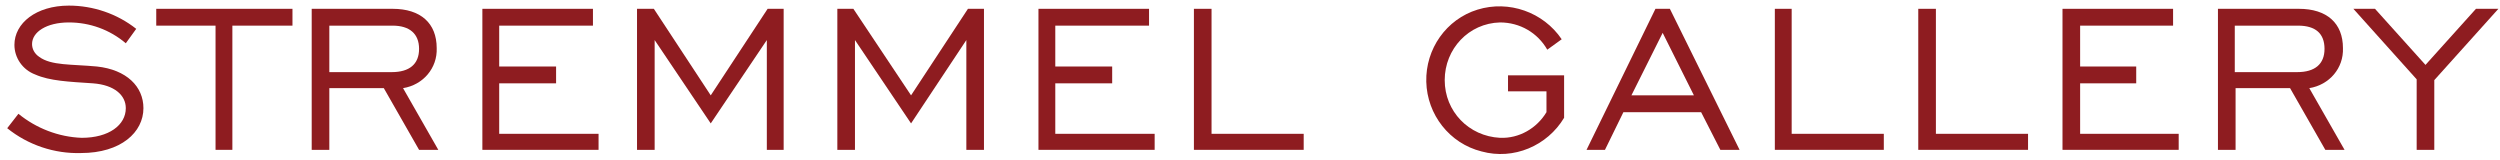
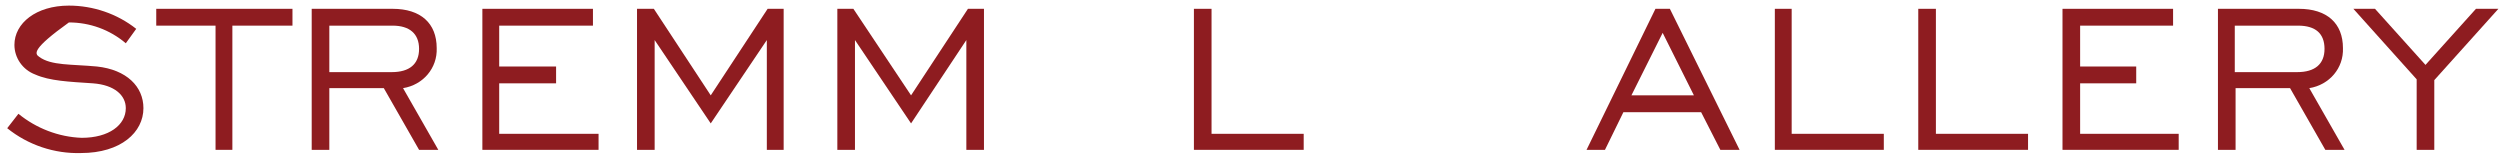
<svg xmlns="http://www.w3.org/2000/svg" width="312px" height="20px" viewBox="0 0 312 20" version="1.1">
  <g fill="#8E1C20" fill-rule="nonzero">
-     <path d="M2.3,14.2 C4.5,16 7.3,17.1 10.2,17.2 C13.6,17.2 15.7,15.6 15.7,13.5 C15.7,11.9 14.3,10.6 11.6,10.4 C8.6,10.2 6.2,10.1 4.4,9.3 C2.8,8.7 1.8,7.2 1.8,5.6 C1.8,2.9 4.5,0.7 8.6,0.7 C11.6,0.7 14.6,1.7 17,3.6 L15.7,5.4 C13.7,3.7 11.2,2.8 8.6,2.8 C5.8,2.8 4,4 4,5.5 C4,6.1 4.3,6.7 4.9,7.1 C6.4,8.2 8.9,8 12.1,8.3 C15.8,8.7 17.9,10.8 17.9,13.5 C17.9,16.5 15.1,19.1 10.1,19.1 C6.8,19.2 3.5,18.1 0.9,16 L2.3,14.2 Z" />
+     <path d="M2.3,14.2 C4.5,16 7.3,17.1 10.2,17.2 C13.6,17.2 15.7,15.6 15.7,13.5 C15.7,11.9 14.3,10.6 11.6,10.4 C8.6,10.2 6.2,10.1 4.4,9.3 C2.8,8.7 1.8,7.2 1.8,5.6 C1.8,2.9 4.5,0.7 8.6,0.7 C11.6,0.7 14.6,1.7 17,3.6 L15.7,5.4 C13.7,3.7 11.2,2.8 8.6,2.8 C4,6.1 4.3,6.7 4.9,7.1 C6.4,8.2 8.9,8 12.1,8.3 C15.8,8.7 17.9,10.8 17.9,13.5 C17.9,16.5 15.1,19.1 10.1,19.1 C6.8,19.2 3.5,18.1 0.9,16 L2.3,14.2 Z" />
    <polygon points="26.9 3.2 19.5 3.2 19.5 1.1 36.5 1.1 36.5 3.2 29 3.2 29 18.7 26.9 18.7" />
    <path d="M48.9,9 C51.1,9 52.3,8 52.3,6.1 C52.3,4.2 51.1,3.2 49,3.2 L41.1,3.2 L41.1,9 L48.9,9 Z M38.9,1.1 L49,1.1 C52.5,1.1 54.5,2.9 54.5,6 C54.6,8.5 52.8,10.6 50.3,11 L54.7,18.7 L52.3,18.7 L47.9,11 L41.1,11 L41.1,18.7 L38.9,18.7 L38.9,1.1 Z" />
    <polygon points="60.2 1.1 74 1.1 74 3.2 62.3 3.2 62.3 8.3 69.4 8.3 69.4 10.4 62.3 10.4 62.3 16.7 74.7 16.7 74.7 18.7 60.2 18.7" />
    <polygon points="79.5 1.1 81.6 1.1 88.7 11.9 95.8 1.1 97.8 1.1 97.8 18.7 95.7 18.7 95.7 5 88.7 15.4 81.7 5 81.7 18.7 79.5 18.7" />
    <polygon points="104.5 1.1 106.5 1.1 113.7 11.9 120.8 1.1 122.8 1.1 122.8 18.7 120.6 18.7 120.6 5 113.7 15.4 106.7 5 106.7 18.7 104.5 18.7" />
-     <polygon points="129.6 1.1 143.4 1.1 143.4 3.2 131.7 3.2 131.7 8.3 138.8 8.3 138.8 10.4 131.7 10.4 131.7 16.7 144.1 16.7 144.1 18.7 129.6 18.7" />
    <polygon points="149 1.1 151.2 1.1 151.2 16.7 162.7 16.7 162.7 18.7 149 18.7" />
-     <path d="M193,11.4 L188.2,11.4 L188.2,9.4 L195.2,9.4 L195.2,14.7 C193.1,18.2 188.9,20 184.9,18.9 C180.9,17.9 178.1,14.3 178,10.2 C177.9,6.1 180.5,2.4 184.4,1.2 C188.3,-9.99200722e-16 192.6,1.5 194.9,4.9 L193.1,6.2 C191.9,4.1 189.7,2.8 187.2,2.8 C183.3,2.9 180.3,6.1 180.3,10 C180.3,13.9 183.3,17 187.2,17.2 C189.6,17.3 191.8,16 193,14 L193,11.4 Z" />
    <path d="M211.4,11.9 L207.5,4.1 L203.6,11.9 L211.4,11.9 Z M206.6,1.1 L208.4,1.1 L217.1,18.7 L214.7,18.7 L212.3,14 L202.6,14 L200.3,18.7 L198,18.7 L206.6,1.1 Z" />
    <polygon points="221.5 1.1 223.6 1.1 223.6 16.7 235.1 16.7 235.1 18.7 221.5 18.7" />
    <polygon points="239.4 1.1 241.6 1.1 241.6 16.7 253.1 16.7 253.1 18.7 239.4 18.7" />
    <polygon points="257.4 1.1 271.2 1.1 271.2 3.2 259.6 3.2 259.6 8.3 266.6 8.3 266.6 10.4 259.6 10.4 259.6 16.7 271.9 16.7 271.9 18.7 257.4 18.7" />
    <path d="M286.7,9 C288.9,9 290.1,8 290.1,6.1 C290.1,4.2 289,3.2 286.8,3.2 L278.9,3.2 L278.9,9 L286.7,9 Z M276.8,1.1 L286.9,1.1 C290.4,1.1 292.4,2.9 292.4,6 C292.5,8.5 290.7,10.6 288.2,11 L292.6,18.7 L290.2,18.7 L285.8,11 L279,11 L279,18.7 L276.8,18.7 L276.8,1.1 Z" />
    <polygon points="301.6 9.9 293.7 1.1 296.4 1.1 302.7 8.1 309 1.1 311.8 1.1 303.8 10 303.8 18.7 301.6 18.7" />
  </g>
</svg>